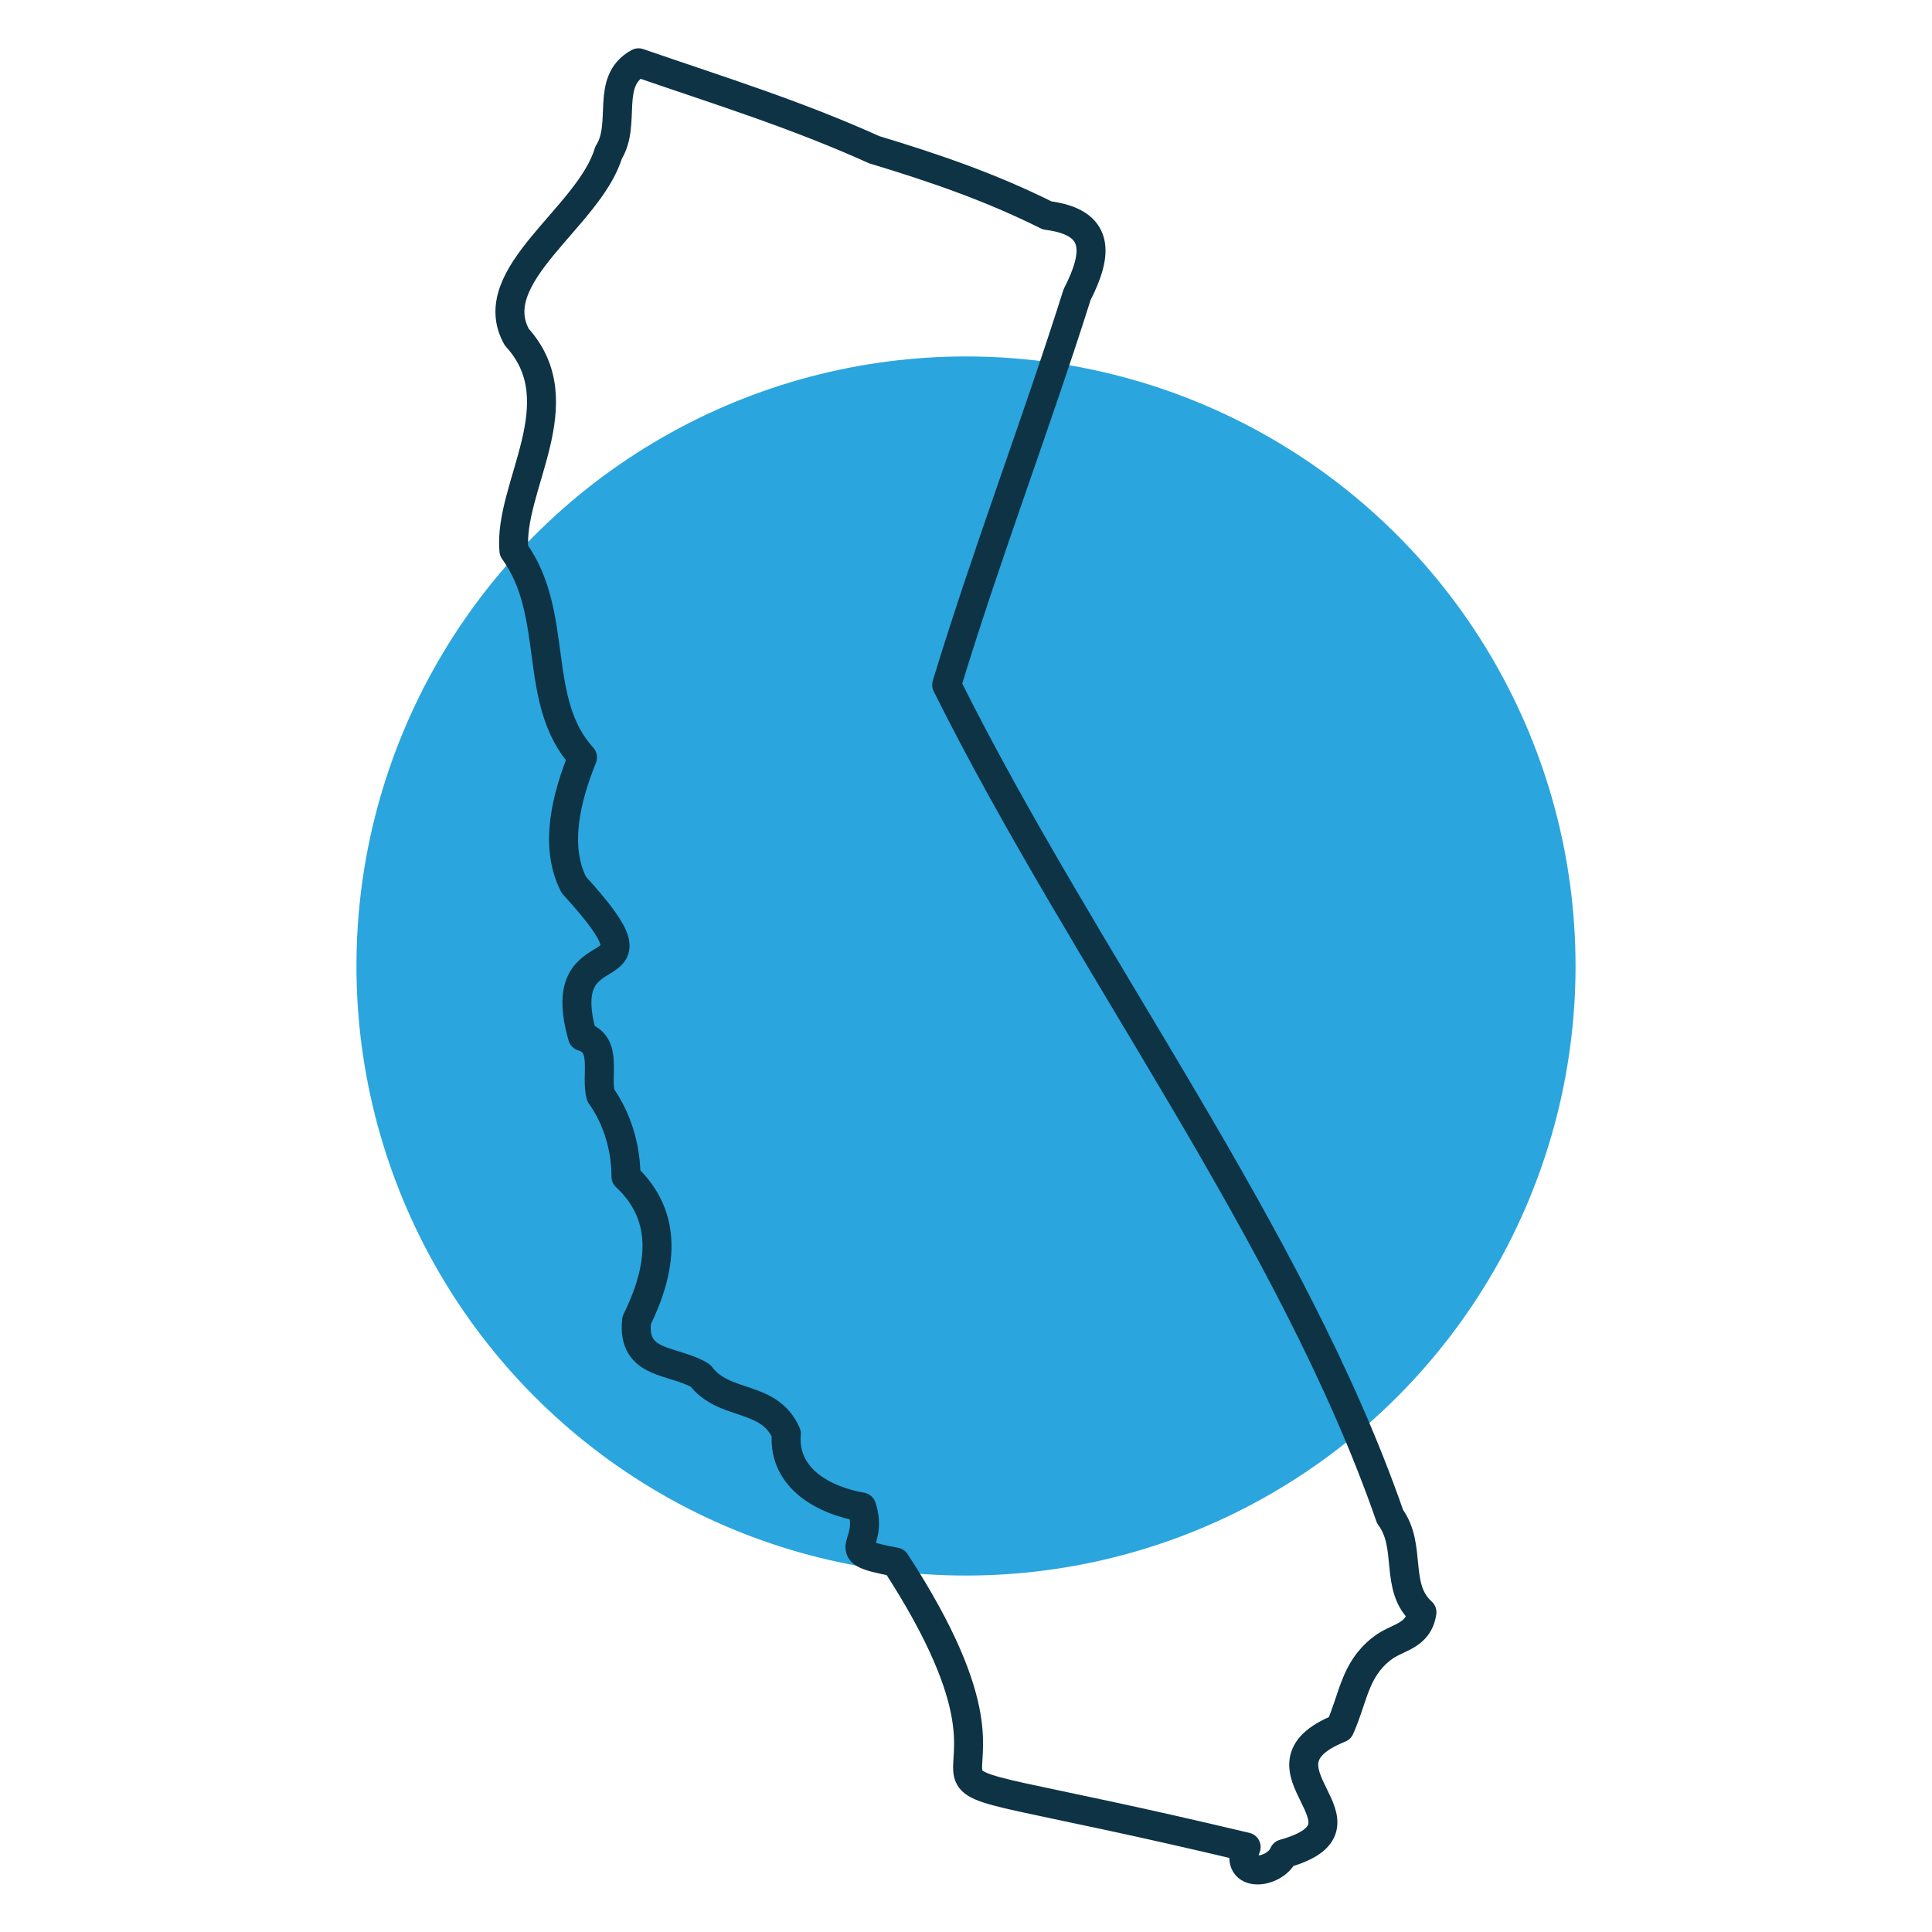
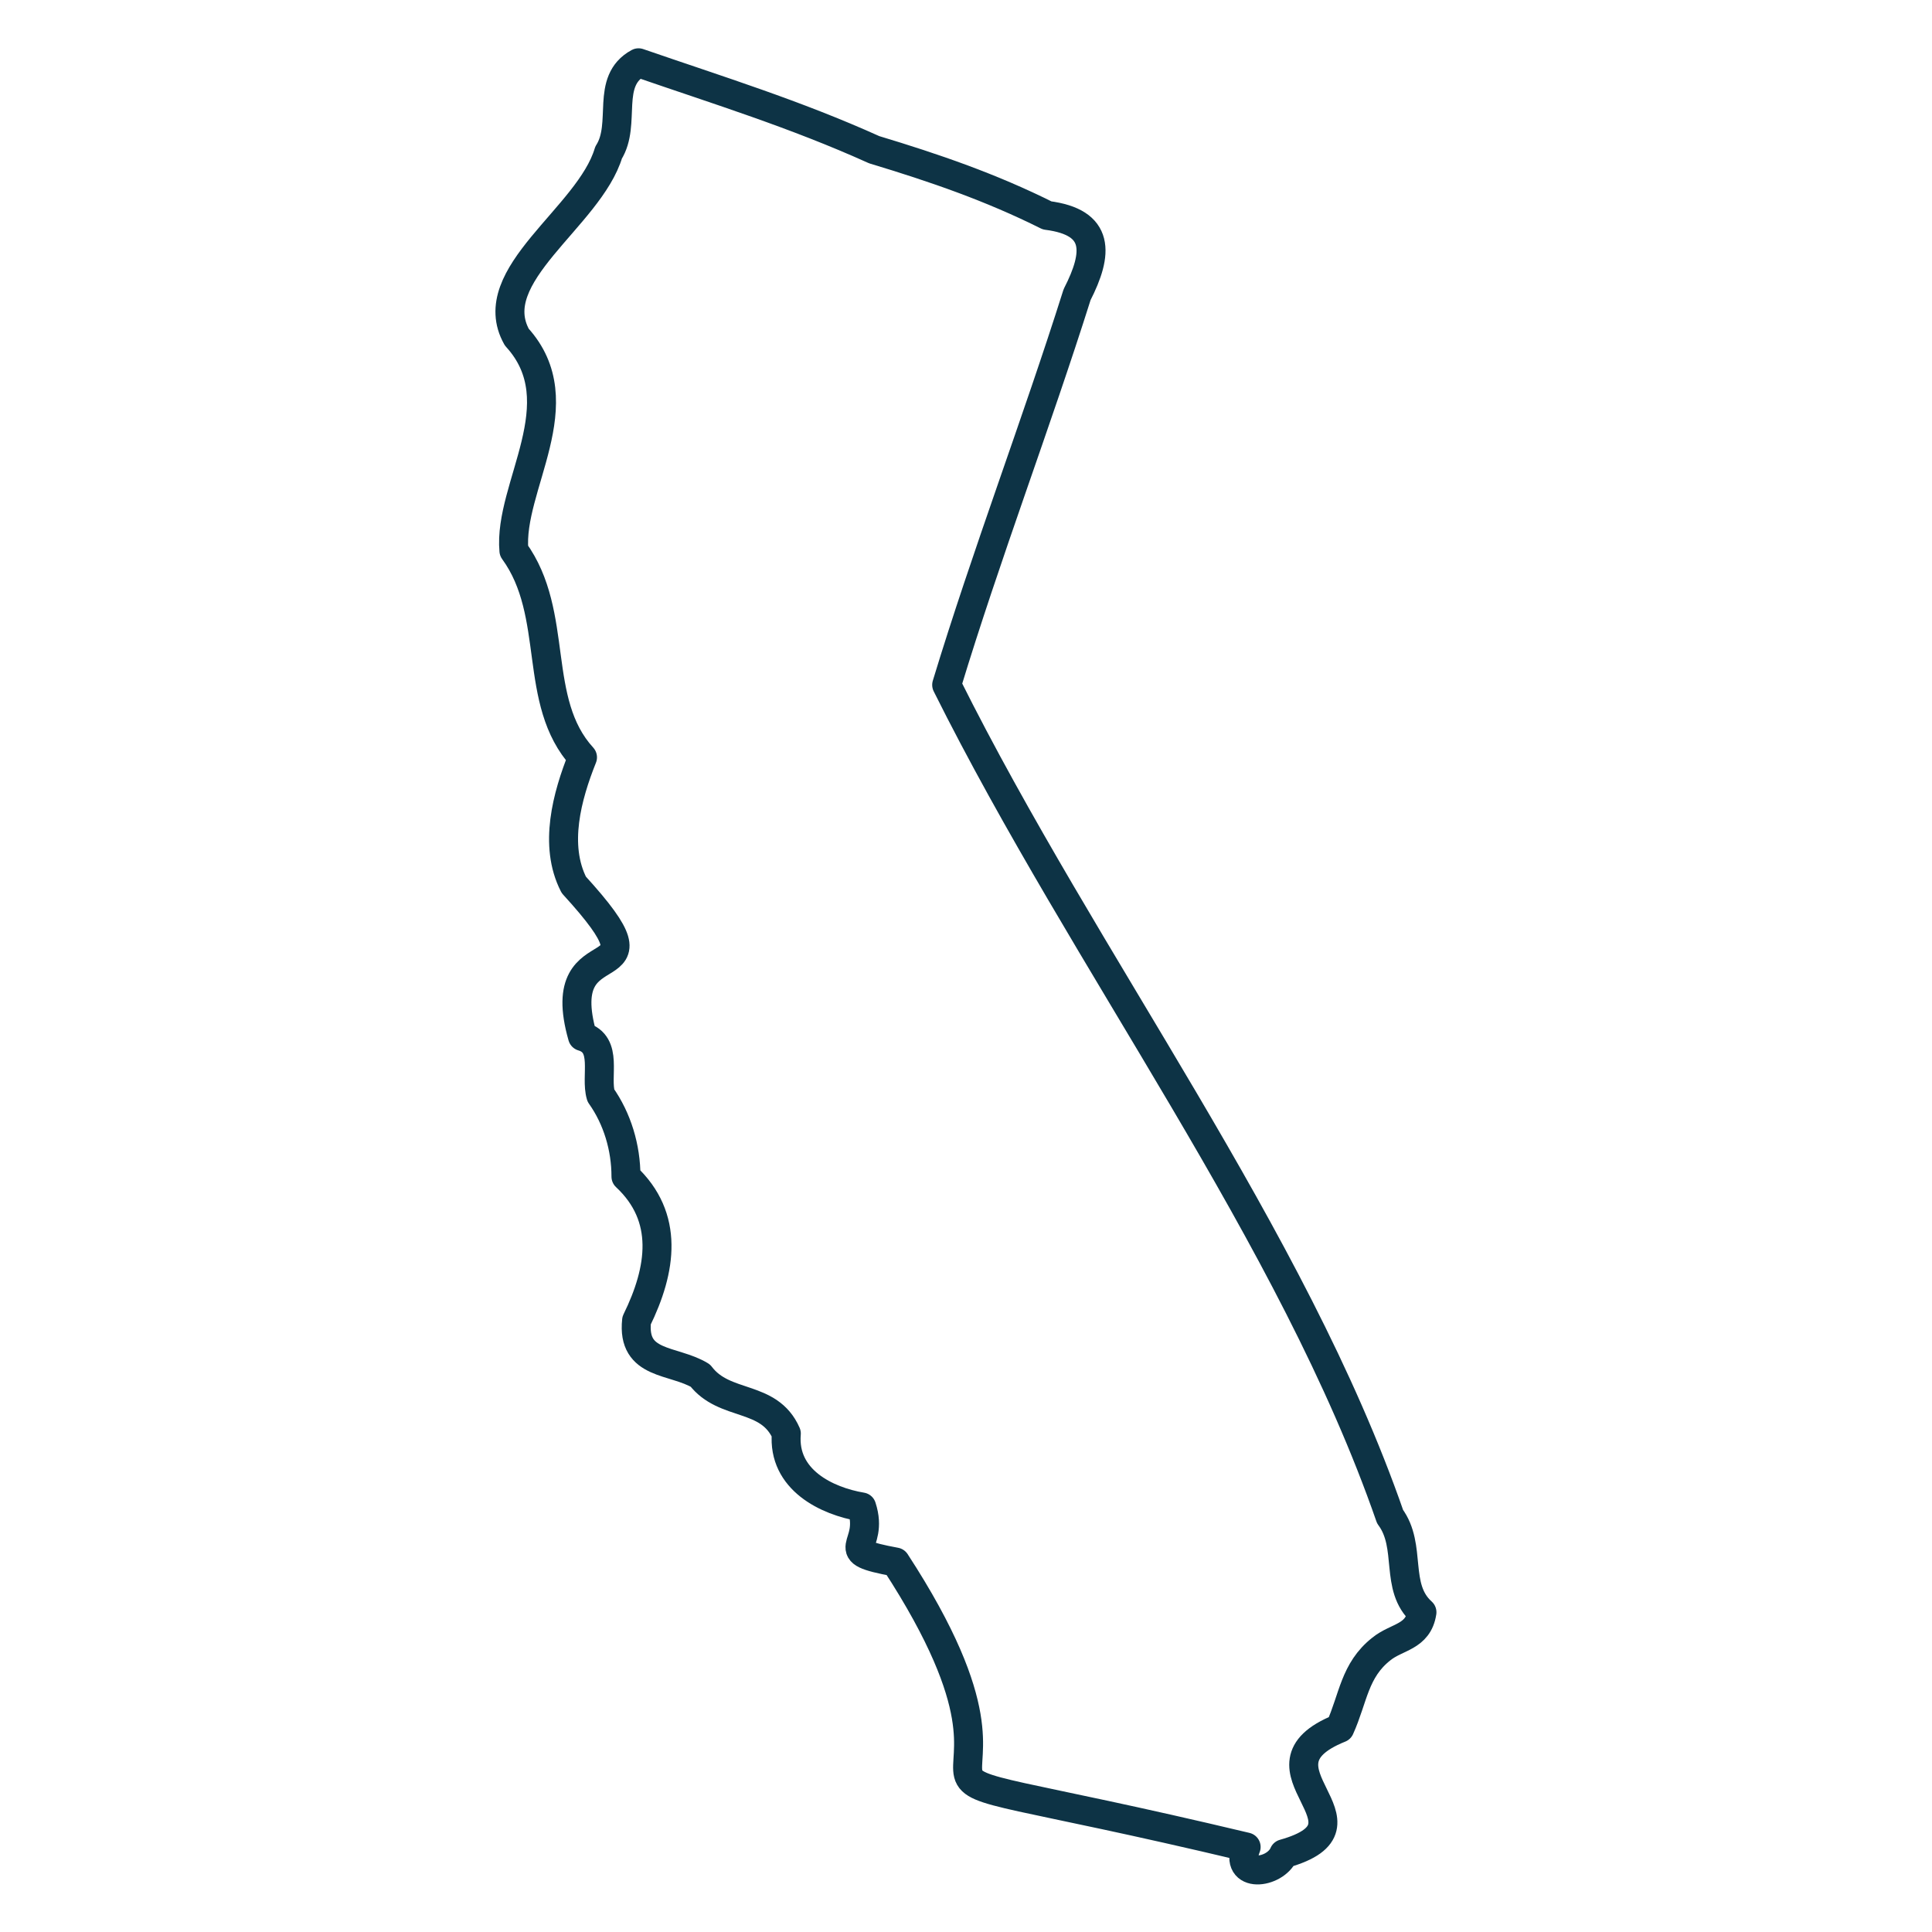
<svg xmlns="http://www.w3.org/2000/svg" version="1.1" id="Layer_1" x="0px" y="0px" viewBox="0 0 200 200" style="enable-background:new 0 0 200 200;" xml:space="preserve">
  <style type="text/css">
	.st0{fill-rule:evenodd;clip-rule:evenodd;fill:#2AA5DE;}
	
		.st1{fill-rule:evenodd;clip-rule:evenodd;fill:none;stroke:#0D3345;stroke-width:3;stroke-linecap:round;stroke-linejoin:round;stroke-miterlimit:10;}
</style>
  <g>
-     <circle class="st0" cx="100" cy="100" r="63.1" />
    <g>
      <path class="st1" d="M143.9,157c2.3,3.1,0.4,7.3,3.3,9.9c-0.4,2.6-2.6,2.5-4.2,3.8c-2.8,2.2-2.9,5.1-4.3,8.2    c-10.2,4.1,4.9,10-5.8,13c-0.9,2.1-5.2,2.6-3.9-0.7c-48.3-11.5-16.3,1.2-36.3-29.5c-6.5-1.2-2.1-1.4-3.5-5.7    c-3.6-0.6-8.2-2.8-7.8-7.6c-1.8-4.1-6.4-2.7-8.9-6c-2.8-1.7-7.1-1-6.6-5.7c2.6-5.3,3.4-10.7-1.1-14.9c0-3-0.9-6-2.6-8.4    c-0.6-2,0.8-5.3-1.9-6.1c-3.4-11.9,9.8-4-0.9-15.7c-2.1-4.1-0.7-9.2,0.9-13.2C55,72.6,58,63.6,53.2,57c-0.6-6.6,6.5-15.3,0.3-22.1    C49.9,28.5,61,22.5,63,15.8c1.9-3-0.4-7.4,3.1-9.3c8.4,2.9,16.2,5.3,24.4,9c6.3,1.9,12.1,3.9,17.9,6.8c5.5,0.7,5.3,3.9,3.1,8.2    c-4.2,13.3-9.4,26.9-13.5,40.4C112.3,99.6,133.8,127.9,143.9,157z" />
    </g>
  </g>
</svg>